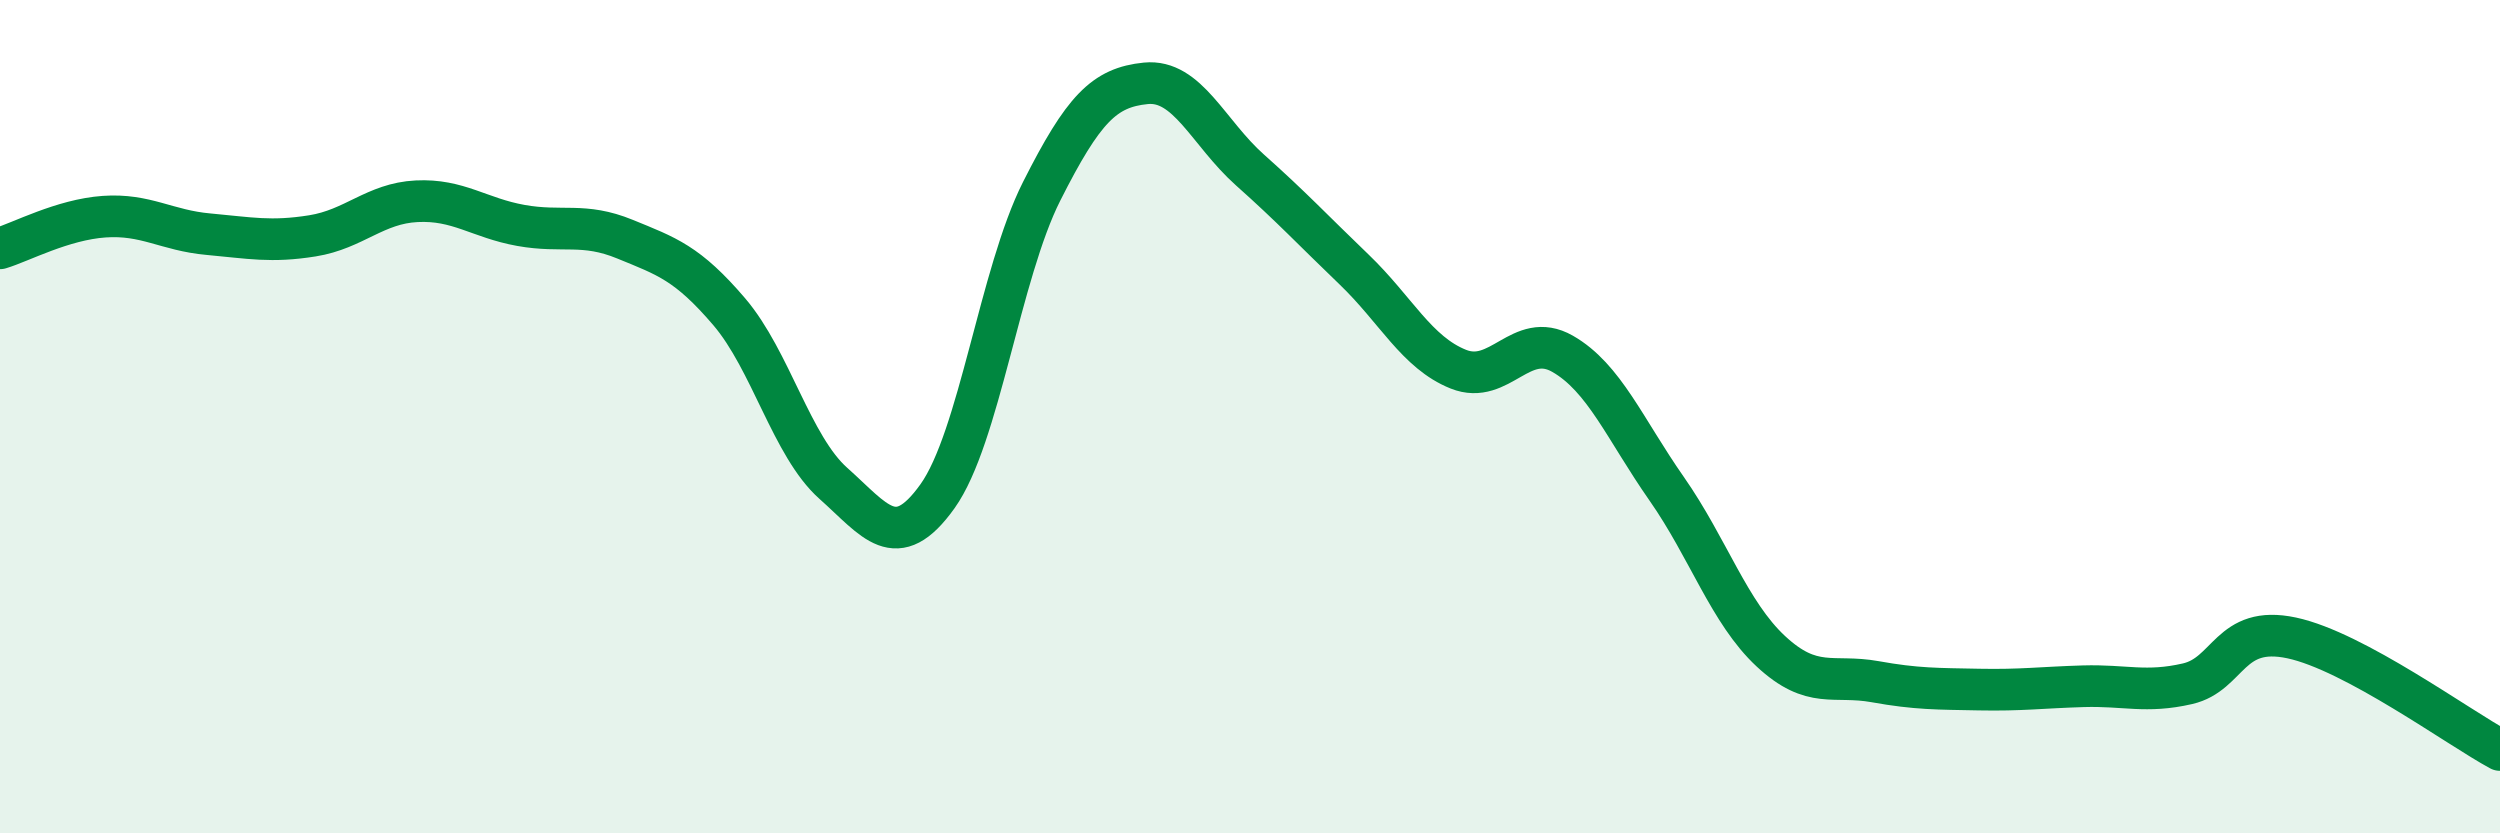
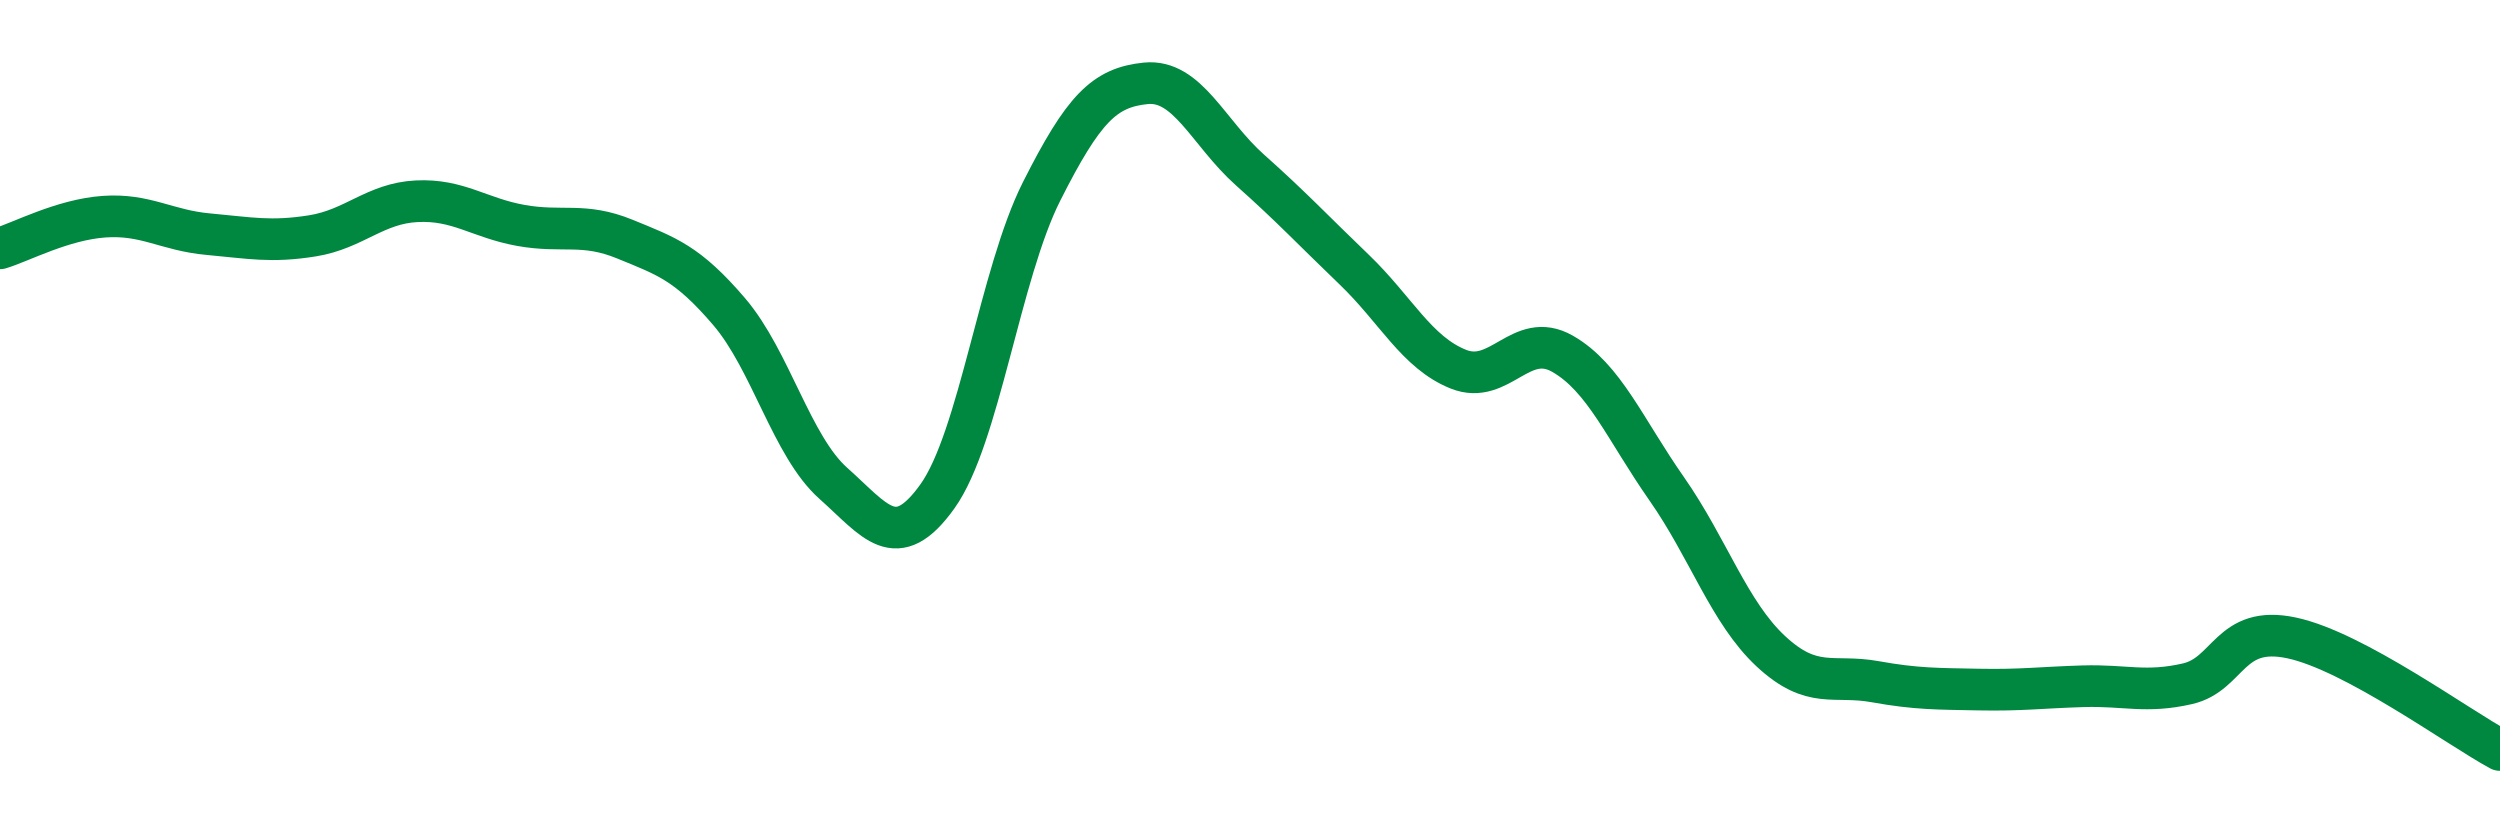
<svg xmlns="http://www.w3.org/2000/svg" width="60" height="20" viewBox="0 0 60 20">
-   <path d="M 0,5.96 C 0.5,5.81 1.5,5.27 2.5,5.2 C 3.5,5.13 4,5.53 5,5.62 C 6,5.71 6.5,5.82 7.5,5.66 C 8.5,5.5 9,4.88 10,4.83 C 11,4.78 11.5,5.23 12.5,5.41 C 13.5,5.59 14,5.33 15,5.74 C 16,6.15 16.5,6.31 17.5,7.48 C 18.5,8.65 19,10.71 20,11.6 C 21,12.49 21.5,13.31 22.5,11.91 C 23.5,10.51 24,6.57 25,4.59 C 26,2.61 26.5,2.1 27.5,2 C 28.5,1.9 29,3.19 30,4.08 C 31,4.97 31.5,5.51 32.5,6.47 C 33.5,7.43 34,8.46 35,8.86 C 36,9.26 36.5,7.92 37.5,8.49 C 38.5,9.06 39,10.3 40,11.73 C 41,13.16 41.5,14.7 42.5,15.63 C 43.5,16.56 44,16.18 45,16.36 C 46,16.54 46.5,16.53 47.5,16.55 C 48.5,16.57 49,16.5 50,16.47 C 51,16.44 51.5,16.64 52.5,16.41 C 53.5,16.18 53.5,14.99 55,15.31 C 56.5,15.63 59,17.46 60,18L60 20L0 20Z" fill="#008740" opacity="0.1" stroke-linecap="round" stroke-linejoin="round" />
  <path d="M 0,5.96 C 0.5,5.81 1.5,5.27 2.5,5.2 C 3.5,5.13 4,5.53 5,5.62 C 6,5.71 6.5,5.82 7.5,5.66 C 8.5,5.5 9,4.88 10,4.83 C 11,4.78 11.5,5.23 12.5,5.41 C 13.5,5.59 14,5.33 15,5.74 C 16,6.15 16.5,6.31 17.5,7.48 C 18.5,8.65 19,10.71 20,11.6 C 21,12.49 21.5,13.31 22.5,11.91 C 23.5,10.51 24,6.57 25,4.59 C 26,2.61 26.5,2.1 27.5,2 C 28.5,1.9 29,3.19 30,4.08 C 31,4.97 31.5,5.51 32.5,6.47 C 33.5,7.43 34,8.46 35,8.86 C 36,9.26 36.5,7.92 37.5,8.49 C 38.5,9.06 39,10.3 40,11.73 C 41,13.16 41.5,14.7 42.5,15.63 C 43.5,16.56 44,16.18 45,16.36 C 46,16.54 46.5,16.53 47.5,16.55 C 48.5,16.57 49,16.5 50,16.47 C 51,16.44 51.5,16.64 52.5,16.41 C 53.5,16.18 53.5,14.99 55,15.31 C 56.5,15.63 59,17.46 60,18" stroke="#008740" stroke-width="1" fill="none" stroke-linecap="round" stroke-linejoin="round" />
</svg>